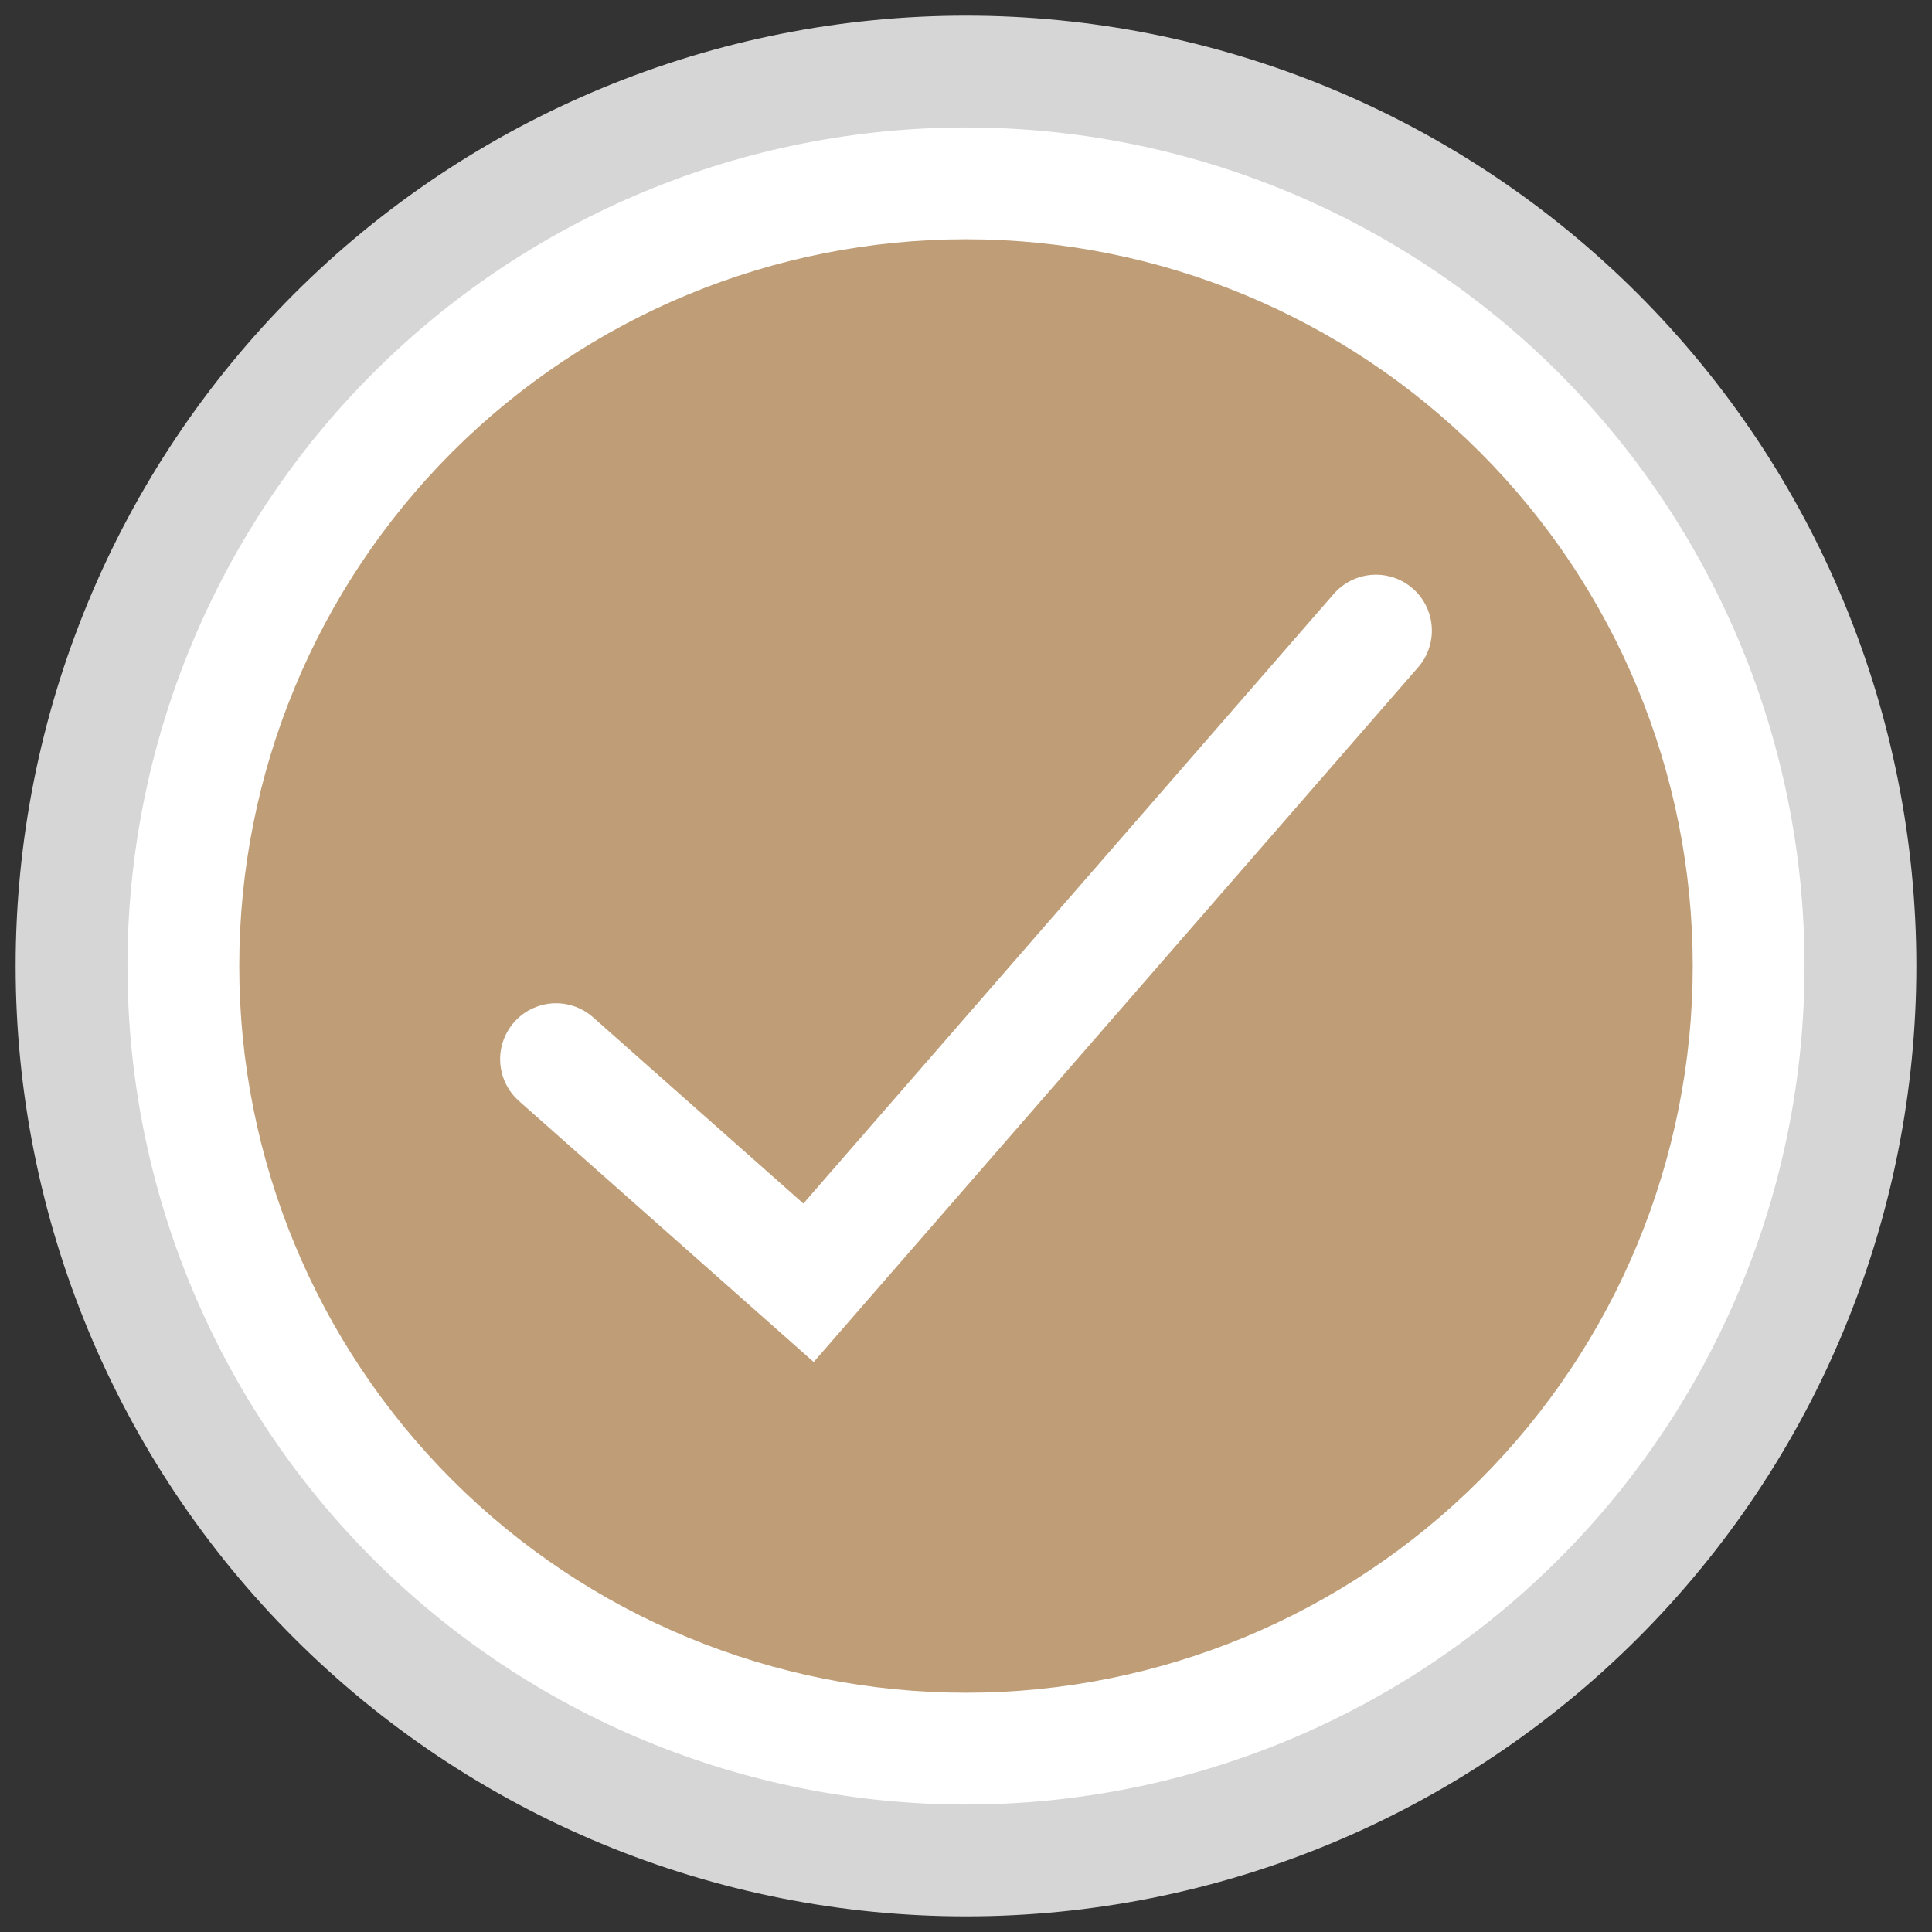
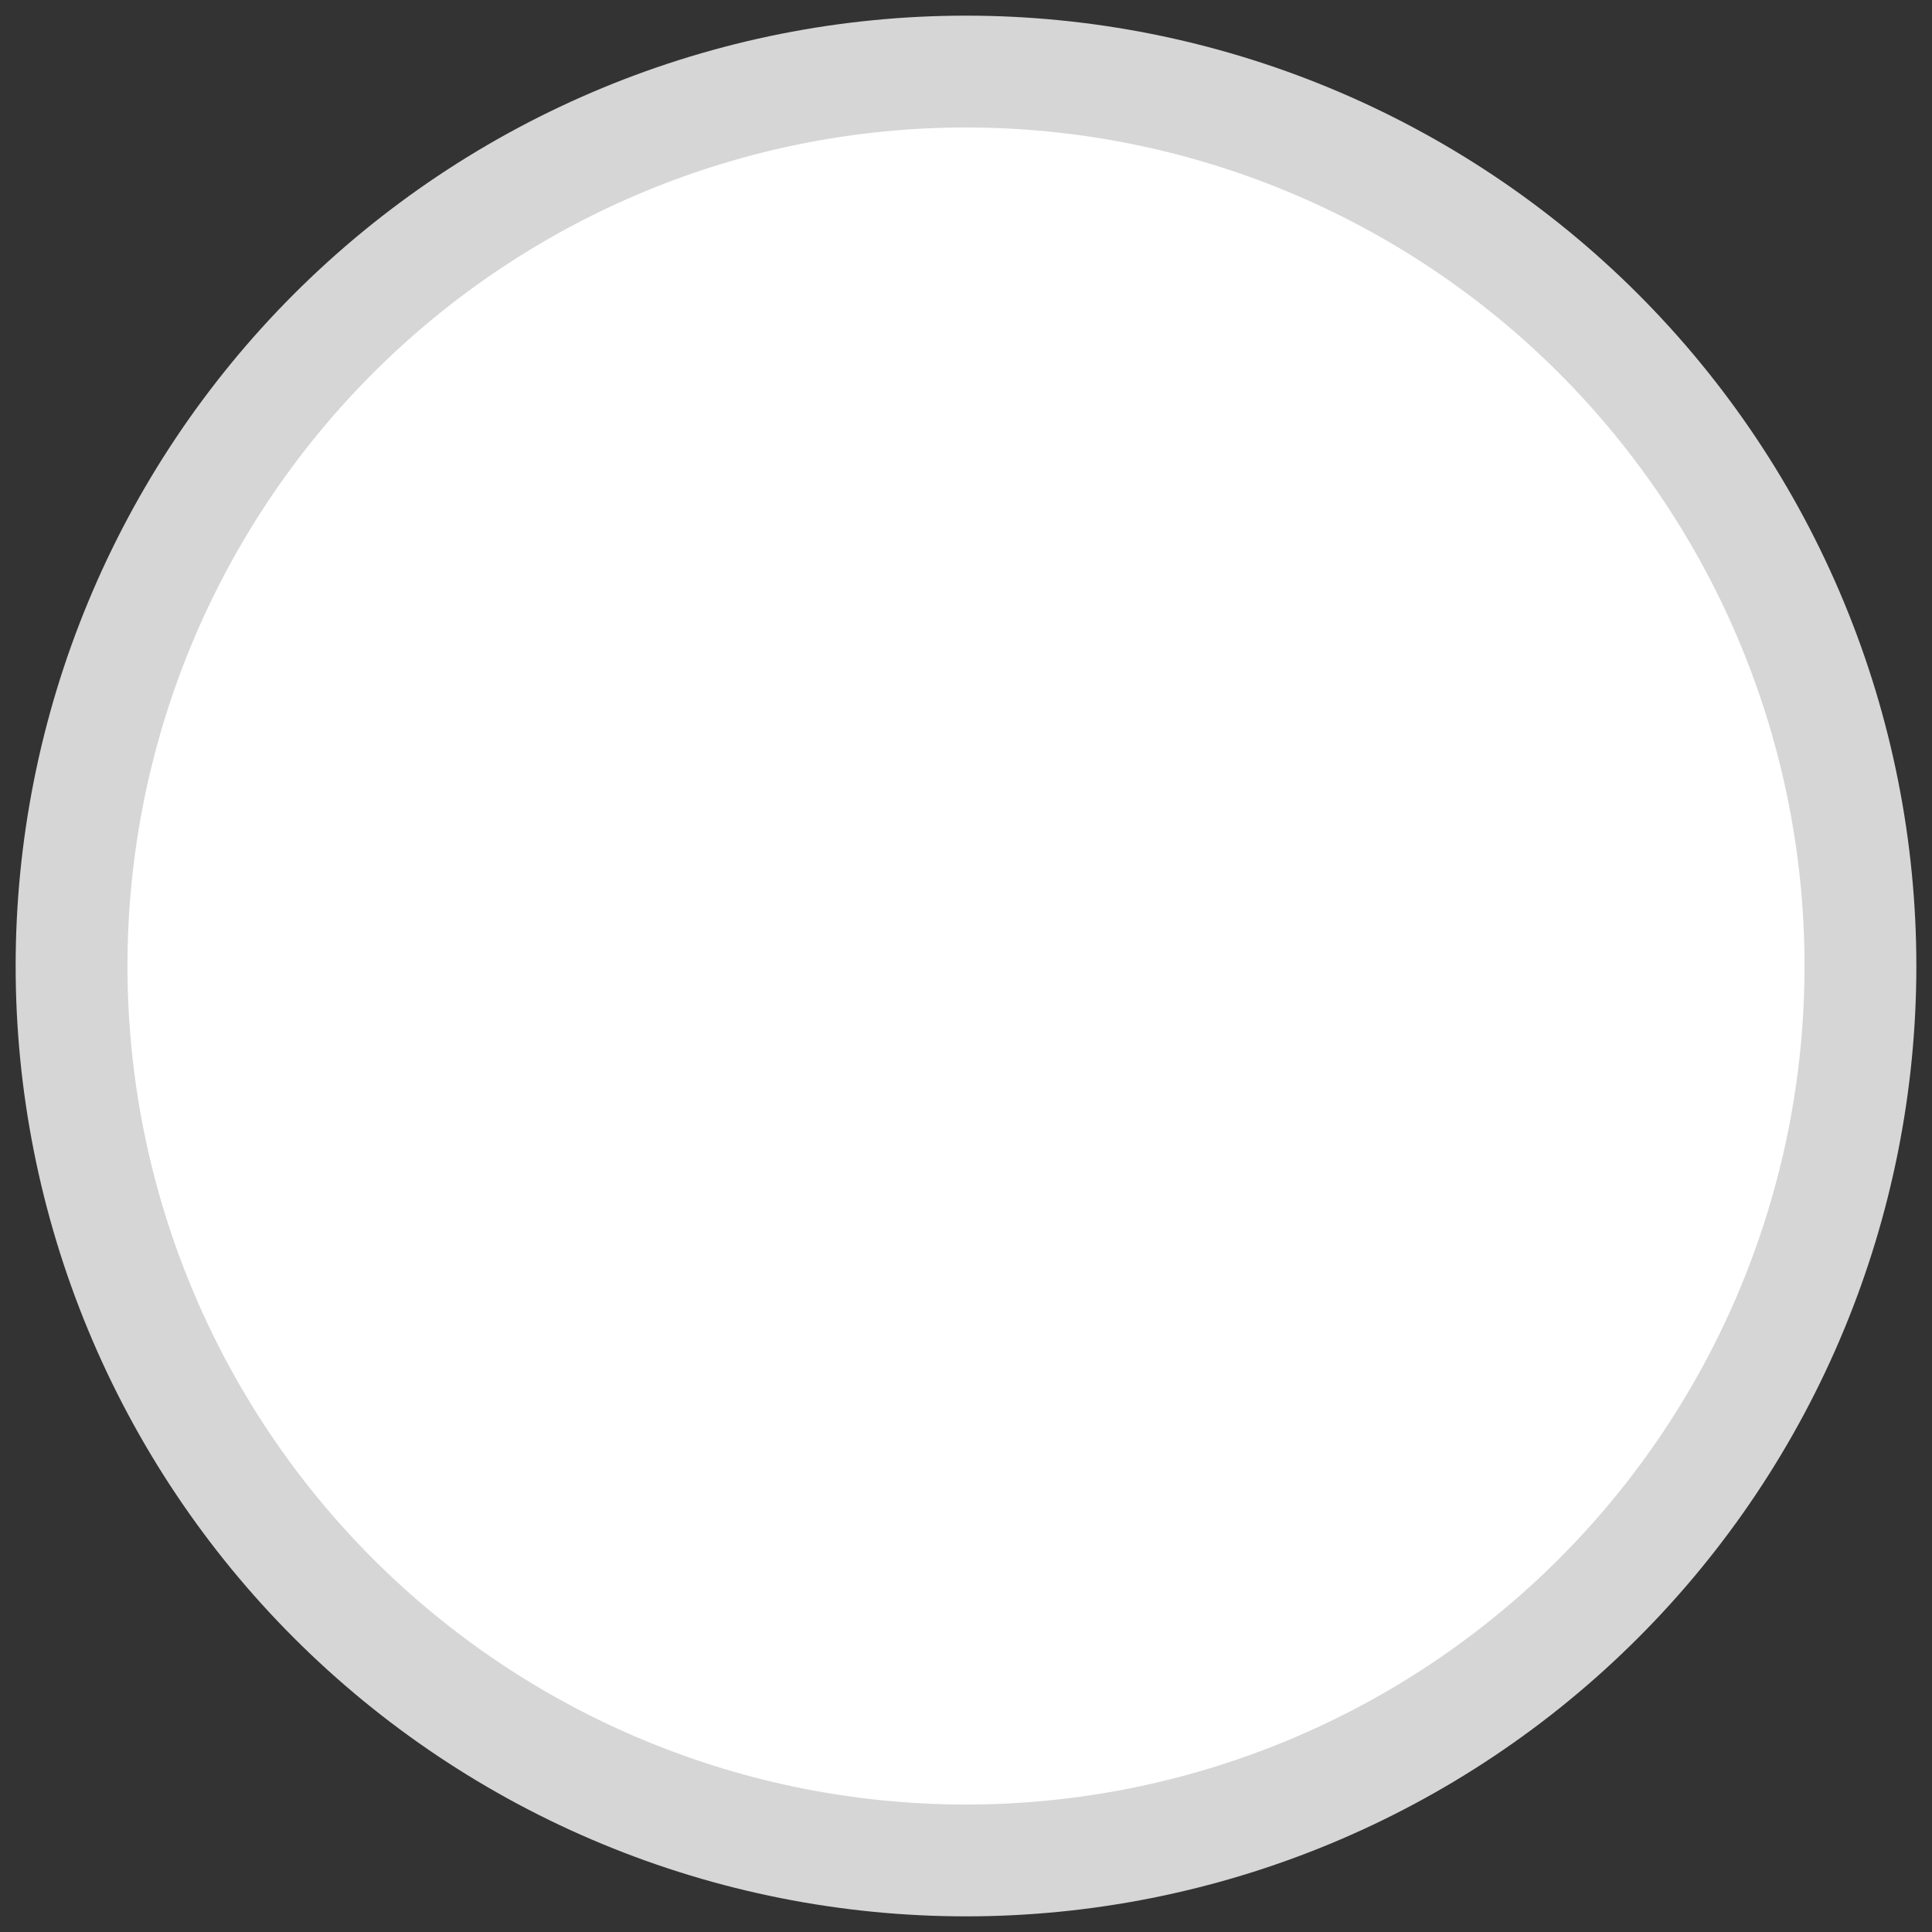
<svg xmlns="http://www.w3.org/2000/svg" width="81" height="81" viewBox="0 0 81 81" fill="none">
  <rect x="0" y="0" width="81" height="81" fill="#333333" stroke="none" />
-   <path d="M40.5 3C35.575 3 30.699 3.97 26.149 5.855C21.6 7.739 17.466 10.501 13.983 13.983C10.501 17.466 7.739 21.6 5.855 26.149C3.97 30.699 3 35.575 3 40.5C3 45.425 3.97 50.301 5.855 54.851C7.739 59.4 10.501 63.534 13.983 67.016C17.466 70.499 21.6 73.261 26.149 75.145C30.699 77.03 35.575 78 40.5 78C45.425 78 50.301 77.03 54.851 75.145C59.4 73.261 63.534 70.499 67.016 67.016C70.499 63.534 73.261 59.4 75.145 54.851C77.03 50.301 78 45.425 78 40.5C78 35.575 77.03 30.699 75.145 26.149C73.261 21.6 70.499 17.466 67.016 13.983C63.534 10.501 59.4 7.739 54.851 5.855C50.301 3.97 45.425 3 40.5 3Z" fill="white" />
-   <path d="M40.5 10.031C32.419 10.031 24.669 13.241 18.955 18.955C13.241 24.669 10.031 32.419 10.031 40.5C10.031 48.581 13.241 56.331 18.955 62.045C24.669 67.759 32.419 70.969 40.5 70.969C48.581 70.969 56.331 67.759 62.045 62.045C67.759 56.331 70.969 48.581 70.969 40.5C70.969 32.419 67.759 24.669 62.045 18.955C56.331 13.241 48.581 10.031 40.5 10.031Z" fill="#BF9E77" />
+   <path d="M40.5 3C35.575 3 30.699 3.97 26.149 5.855C21.6 7.739 17.466 10.501 13.983 13.983C10.501 17.466 7.739 21.6 5.855 26.149C3.97 30.699 3 35.575 3 40.5C3 45.425 3.97 50.301 5.855 54.851C7.739 59.4 10.501 63.534 13.983 67.016C17.466 70.499 21.6 73.261 26.149 75.145C30.699 77.03 35.575 78 40.5 78C59.4 73.261 63.534 70.499 67.016 67.016C70.499 63.534 73.261 59.4 75.145 54.851C77.03 50.301 78 45.425 78 40.5C78 35.575 77.03 30.699 75.145 26.149C73.261 21.6 70.499 17.466 67.016 13.983C63.534 10.501 59.4 7.739 54.851 5.855C50.301 3.97 45.425 3 40.5 3Z" fill="white" />
  <path d="M40.5 3C35.575 3 30.699 3.97 26.149 5.855C21.6 7.739 17.466 10.501 13.983 13.983C10.501 17.466 7.739 21.6 5.855 26.149C3.97 30.699 3 35.575 3 40.5C3 45.425 3.97 50.301 5.855 54.851C7.739 59.4 10.501 63.534 13.983 67.016C17.466 70.499 21.6 73.261 26.149 75.145C30.699 77.03 35.575 78 40.5 78C45.425 78 50.301 77.03 54.851 75.145C59.4 73.261 63.534 70.499 67.016 67.016C70.499 63.534 73.261 59.4 75.145 54.851C77.03 50.301 78 45.425 78 40.5C78 35.575 77.03 30.699 75.145 26.149C73.261 21.6 70.499 17.466 67.016 13.983C63.534 10.501 59.4 7.739 54.851 5.855C50.301 3.97 45.425 3 40.5 3Z" stroke="#D6D6D6" stroke-width="4.688" stroke-miterlimit="10" />
  <path d="M23.312 44.406L33.898 53.781L57.688 26.438" stroke="white" stroke-width="4.688" stroke-miterlimit="10" stroke-linecap="round" />
</svg>